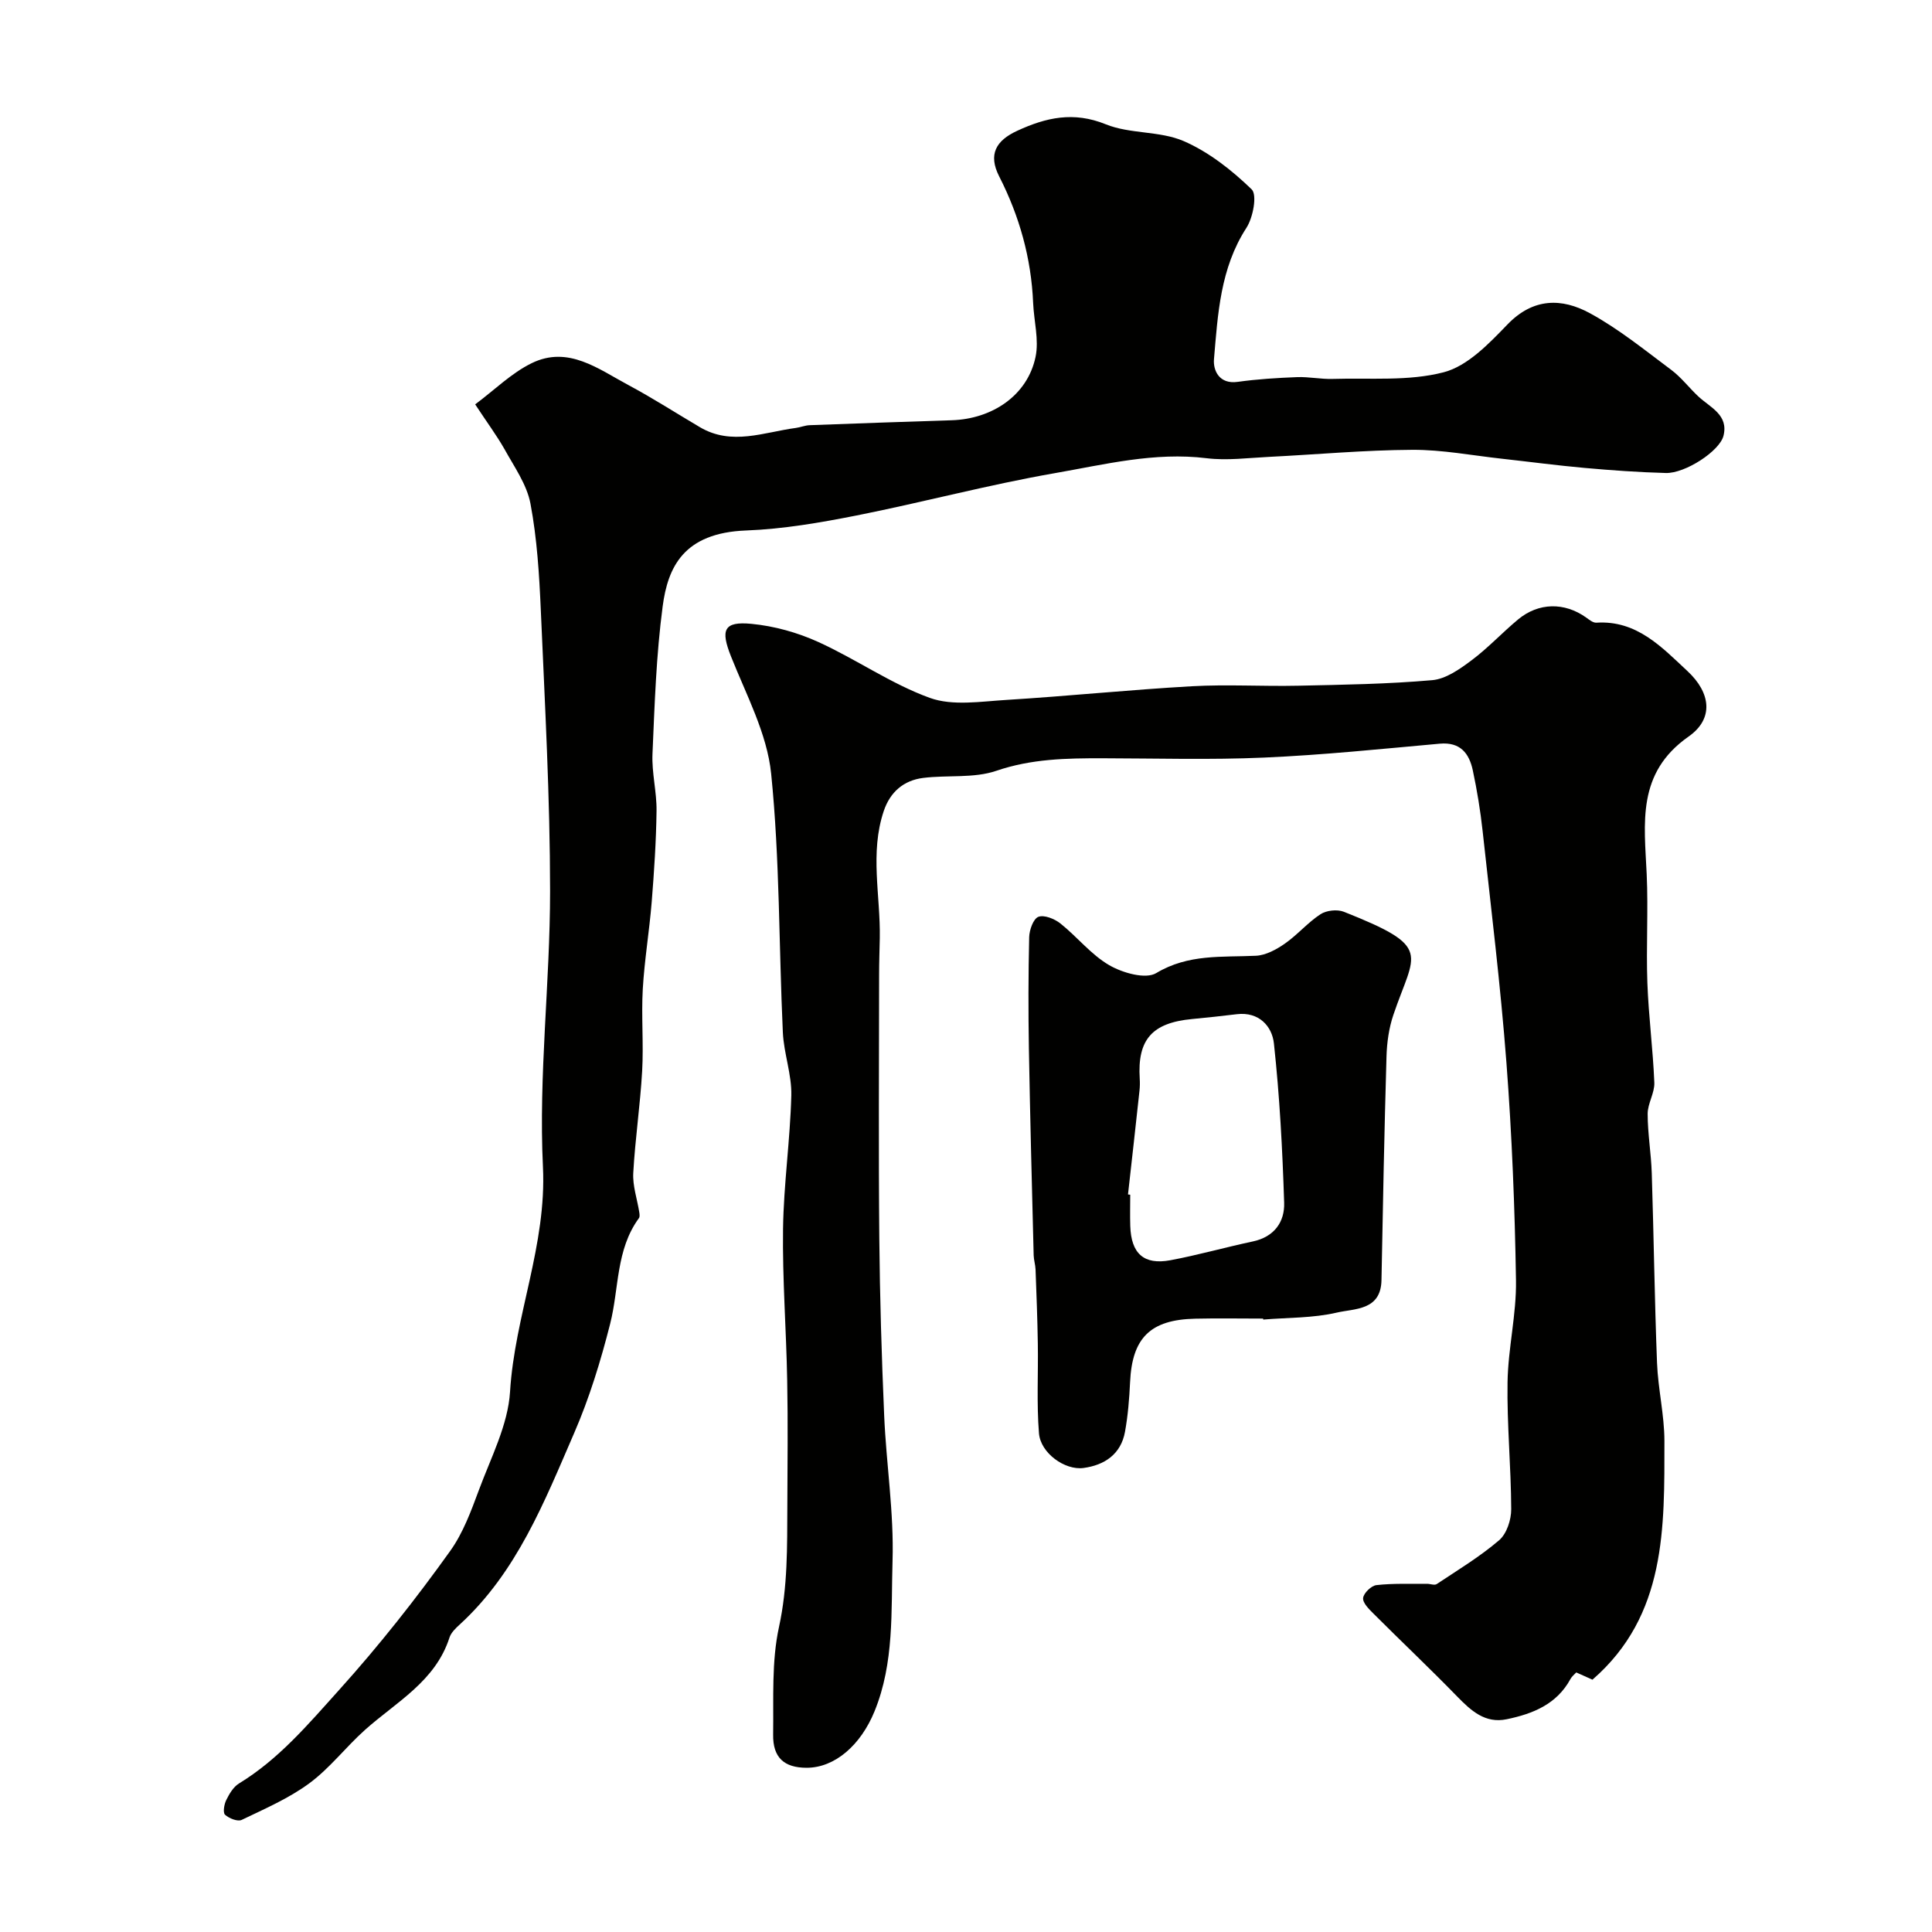
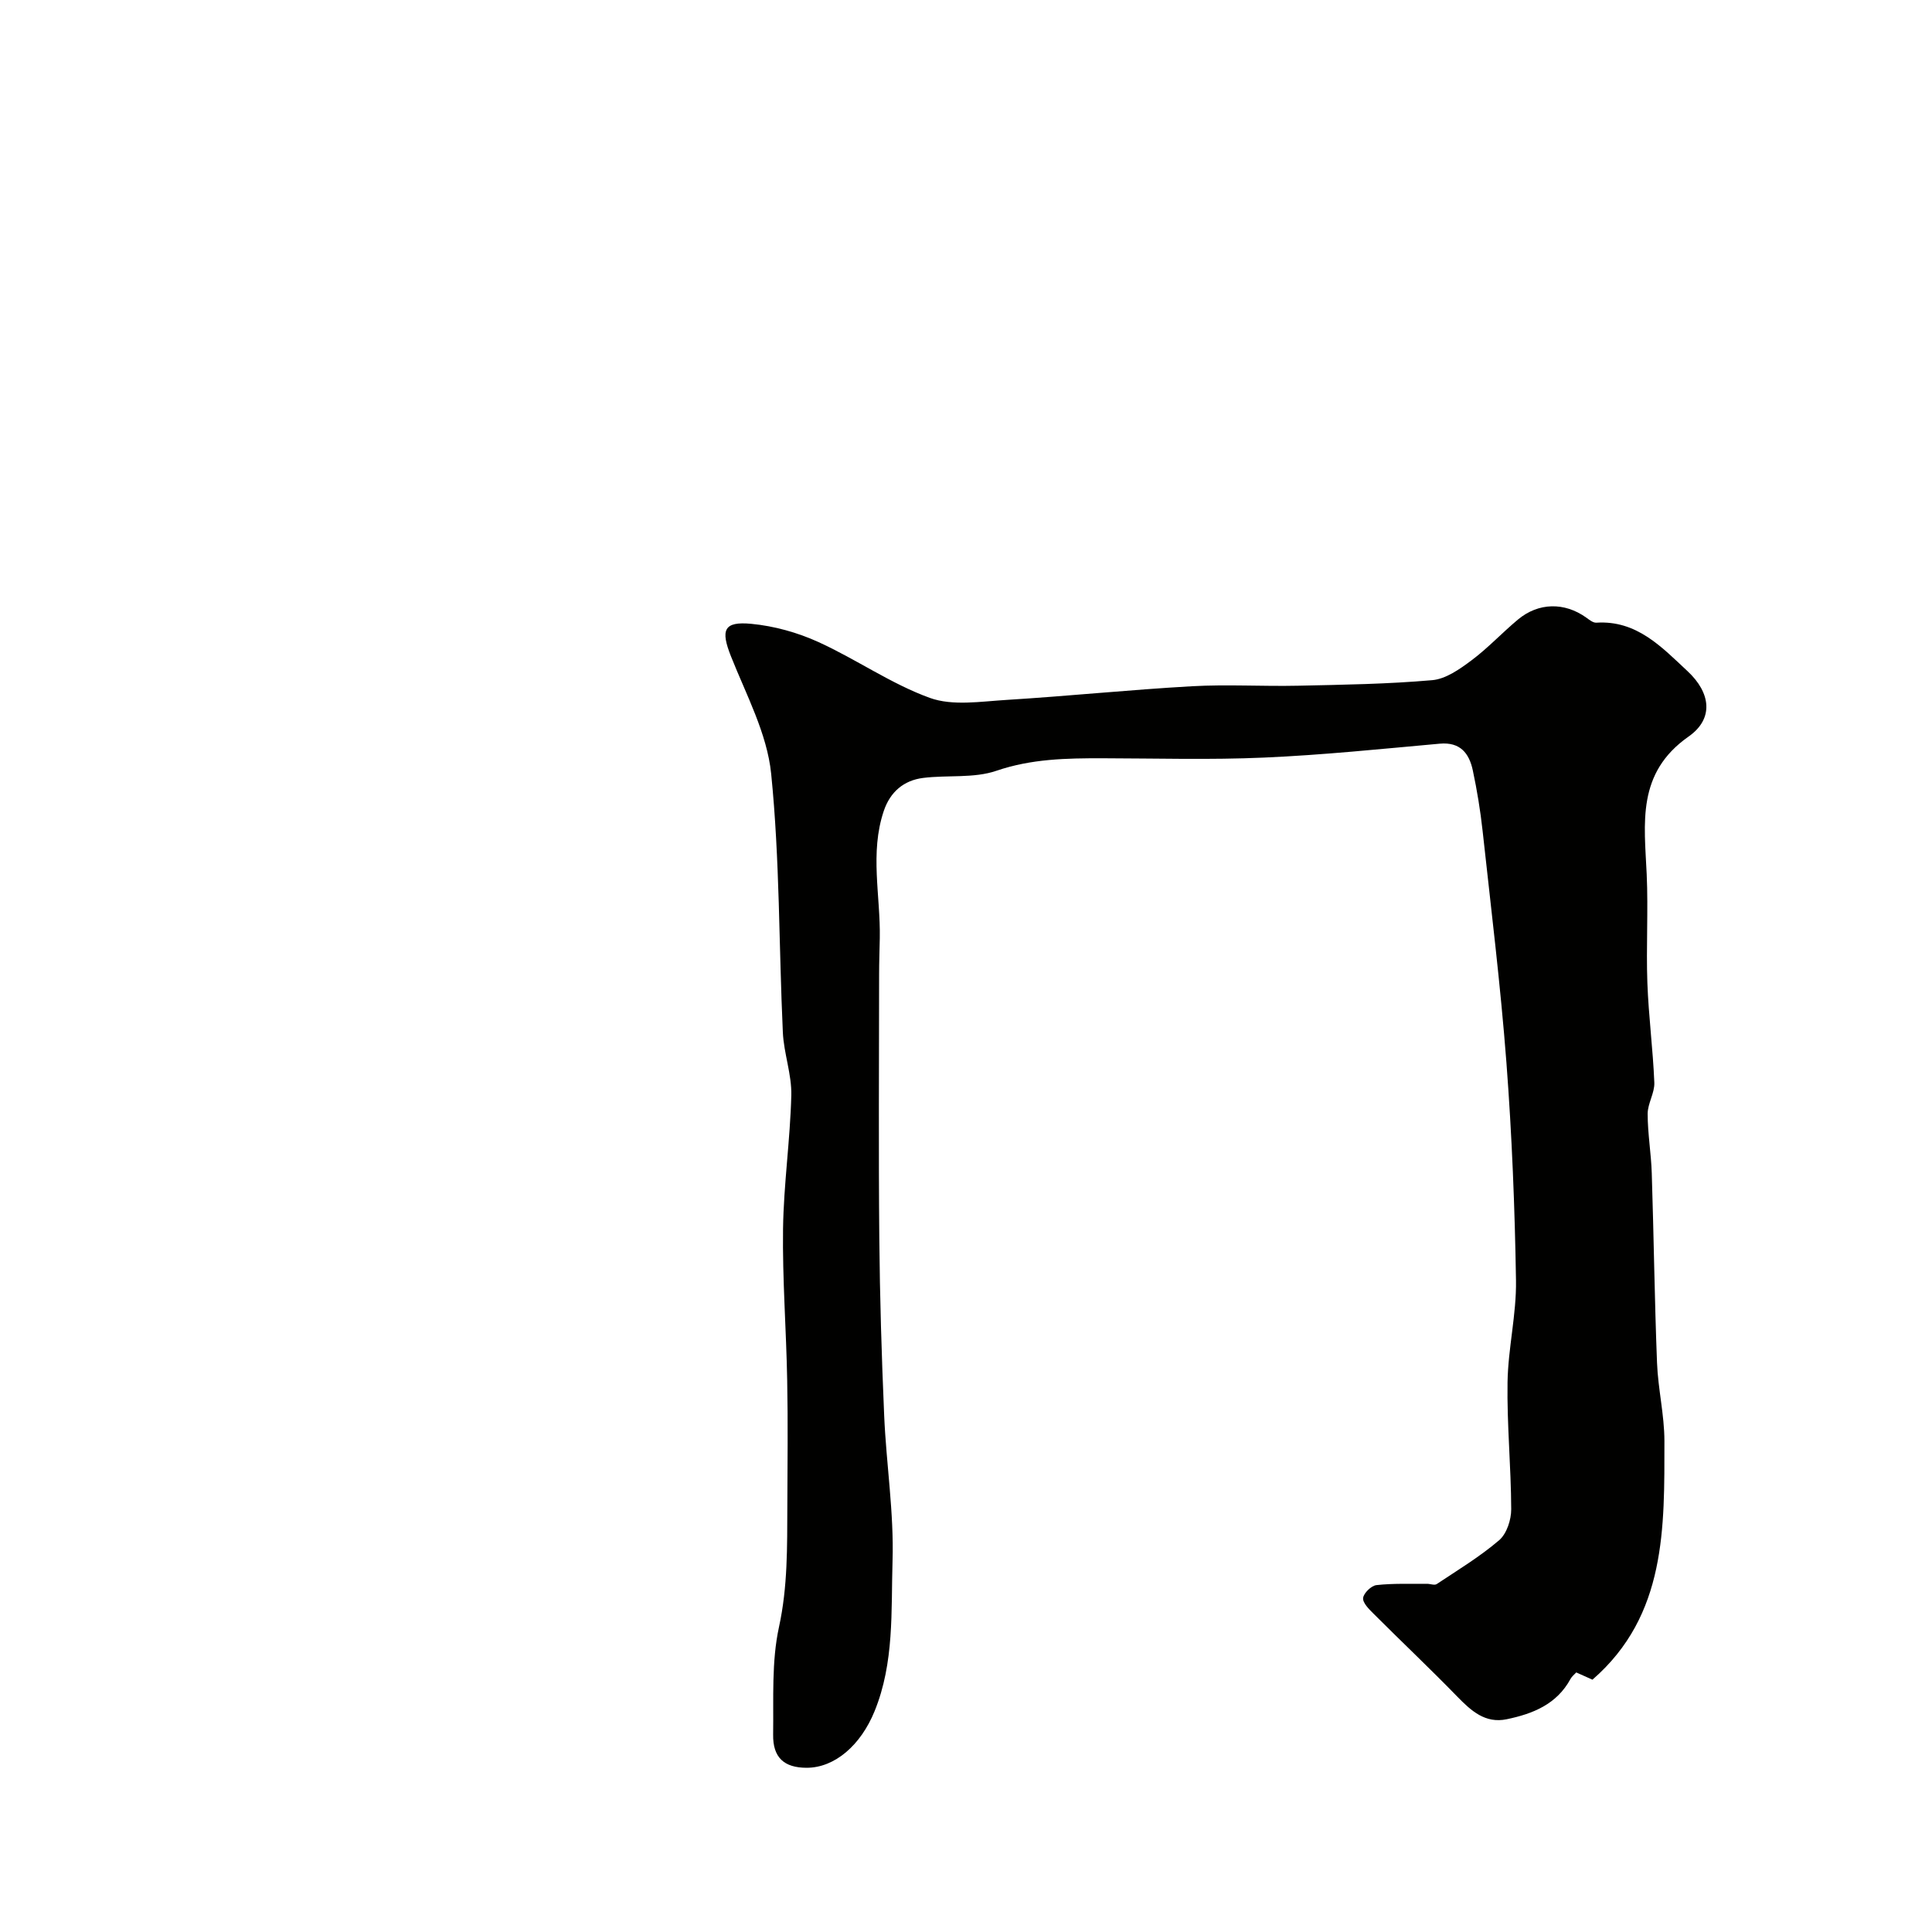
<svg xmlns="http://www.w3.org/2000/svg" enable-background="new 0 0 400 400" viewBox="0 0 400 400">
  <g fill="#010100">
    <path d="m329.7 347.76c-1.14-.51-2.17-.97-3.35-1.5-.36.4-.9.8-1.19 1.34-2.85 5.26-7.81 7.23-13.21 8.35-4.46.93-7.37-1.75-10.26-4.71-5.66-5.82-11.57-11.4-17.31-17.14-.94-.94-2.27-2.24-2.16-3.25.11-1.02 1.69-2.55 2.76-2.67 3.45-.39 6.95-.23 10.44-.27.69-.01 1.57.36 2.03.06 4.39-2.92 8.96-5.68 12.94-9.09 1.56-1.34 2.5-4.23 2.49-6.41-.03-8.77-.9-17.54-.76-26.29.11-7.04 1.86-14.07 1.75-21.08-.24-15.04-.84-30.1-1.98-45.09-1.22-16.02-3.19-31.99-4.93-47.96-.46-4.21-1.15-8.41-2.03-12.55-.75-3.51-2.57-5.91-6.83-5.53-12.12 1.09-24.25 2.35-36.4 2.88-11.14.49-22.32.16-33.49.14-7.41-.01-14.65.11-21.91 2.59-4.67 1.6-10.11.85-15.16 1.48-4.05.5-6.85 2.92-8.17 6.86-2.92 8.69-.66 17.54-.82 26.31-.05 2.53-.14 5.06-.14 7.58-.01 18.16-.13 36.33.04 54.49.11 12.27.48 24.54 1.01 36.79.43 10.04 2.04 20.09 1.73 30.1-.31 10.4.38 21.05-3.72 31.1-2.85 7-8.21 11.71-14.07 11.71-4.64-.01-7.01-2.09-6.93-6.9.11-7.44-.35-15.08 1.21-22.24 1.82-8.36 1.69-16.62 1.73-24.97.03-8.7.14-17.39-.03-26.09-.19-10.47-1-20.93-.86-31.39.13-9.21 1.48-18.41 1.71-27.62.11-4.33-1.55-8.68-1.75-13.06-.83-17.85-.62-35.79-2.42-53.54-.84-8.31-5.16-16.33-8.32-24.3-2.16-5.44-1.55-7.29 4.24-6.73 4.7.45 9.52 1.79 13.83 3.75 7.84 3.56 15.06 8.67 23.1 11.58 4.73 1.71 10.56.74 15.86.42 12.81-.79 25.59-2.11 38.4-2.83 7.31-.41 14.66.05 21.99-.11 9.27-.2 18.56-.34 27.78-1.15 2.81-.25 5.68-2.28 8.09-4.08 3.42-2.55 6.37-5.74 9.66-8.48 4.25-3.54 9.63-3.6 14.1-.41.64.46 1.43 1.11 2.11 1.07 8.38-.54 13.54 5.06 18.89 10.04 4.78 4.45 5.51 9.82.22 13.53-10.82 7.58-9.16 17.93-8.68 28.5.34 7.48-.13 15 .14 22.49.25 6.89 1.16 13.77 1.44 20.66.09 2.13-1.38 4.31-1.38 6.46 0 4.1.72 8.19.85 12.29.42 13.09.58 26.19 1.09 39.28.21 5.4 1.52 10.77 1.53 16.15-.01 17.93.45 36.11-14.9 49.44z" />
-     <path d="m98.38 83.72c3.98-2.96 7.49-6.47 11.7-8.53 7.58-3.7 13.83 1.23 20.09 4.57 5.03 2.69 9.83 5.79 14.75 8.69 6.58 3.88 13.23 1.03 19.85.15.97-.13 1.91-.54 2.88-.57 9.79-.37 19.58-.71 29.37-1.02 8.43-.26 15.72-5.16 17.38-13.12.74-3.53-.34-7.43-.5-11.17-.39-9.26-2.83-17.97-7.03-26.2-2.33-4.57-.65-7.42 3.73-9.44 5.98-2.76 11.67-4.05 18.33-1.35 5.01 2.04 11.16 1.34 16.11 3.47 5.21 2.25 9.98 6.02 14.1 10 1.18 1.14.3 5.83-1.08 7.97-5.42 8.37-5.92 17.84-6.72 27.21-.19 2.24 1.03 5.23 4.91 4.68 4.07-.57 8.19-.82 12.3-.98 2.46-.09 4.94.45 7.4.37 7.69-.24 15.68.52 22.96-1.38 4.95-1.29 9.38-5.94 13.2-9.9 5.34-5.54 11.26-5.48 17.05-2.33 5.97 3.25 11.35 7.63 16.83 11.72 2.12 1.58 3.75 3.78 5.71 5.59 2.45 2.25 6.2 3.77 5.13 8.07-.79 3.18-7.94 7.82-11.94 7.71-5.6-.15-11.21-.55-16.79-1.05-5.71-.51-11.4-1.27-17.1-1.9-6.19-.68-12.4-1.88-18.59-1.85-9.89.05-19.78.97-29.67 1.46-4.31.21-8.69.8-12.92.28-10.77-1.33-21.12 1.3-31.47 3.1-13.77 2.4-27.32 6.04-41.04 8.76-7.53 1.49-15.19 2.81-22.83 3.1-12.99.49-16.21 7.64-17.28 15.69-1.34 10.11-1.67 20.36-2.11 30.57-.17 3.91.89 7.86.84 11.78-.08 6.29-.5 12.58-1 18.86-.49 6.03-1.5 12.02-1.85 18.05-.32 5.65.19 11.34-.13 16.99-.4 7.04-1.45 14.04-1.84 21.08-.15 2.65.8 5.36 1.23 8.05.07.42.16 1-.05 1.29-4.81 6.56-4.1 14.57-5.97 21.91-1.95 7.68-4.3 15.36-7.45 22.61-6.16 14.2-11.85 28.79-23.7 39.64-.84.76-1.78 1.67-2.11 2.69-2.92 9.09-11.03 13.33-17.51 19.13-3.97 3.55-7.27 7.92-11.52 11.05-4.23 3.12-9.21 5.27-13.99 7.57-.84.4-2.62-.31-3.45-1.07-.47-.43-.19-2.14.25-3.03.63-1.28 1.47-2.73 2.64-3.44 8.25-5.04 14.27-12.19 20.69-19.32 8.3-9.21 15.9-18.84 23.06-28.85 2.65-3.71 4.31-8.24 5.92-12.58 2.48-6.7 6.02-13.46 6.45-20.36.96-15.74 7.6-30.36 6.81-46.58-.92-18.96 1.48-38.05 1.48-57.09-.01-19.37-1.08-38.74-1.92-58.11-.32-7.38-.78-14.83-2.14-22.07-.75-3.99-3.38-7.67-5.41-11.35-1.6-2.81-3.56-5.44-6.04-9.22z" />
-     <path d="m261.51 273c-4.69 0-9.38-.09-14.07.02-9.3.21-13.05 3.98-13.47 13.15-.16 3.43-.44 6.89-1.05 10.26-.84 4.64-4.22 6.91-8.59 7.5-3.88.52-8.89-3.1-9.22-7.17-.5-6.15-.14-12.37-.24-18.56-.08-5.12-.28-10.25-.47-15.37-.04-.98-.36-1.95-.39-2.92-.36-14.26-.74-28.53-.99-42.8-.13-7.69-.12-15.39.06-23.08.04-1.49.85-3.8 1.9-4.21 1.19-.46 3.35.41 4.56 1.37 3.48 2.77 6.35 6.46 10.13 8.65 2.75 1.59 7.51 2.95 9.71 1.63 6.66-4 13.61-3.26 20.65-3.59 2.04-.1 4.23-1.29 5.98-2.51 2.61-1.82 4.73-4.35 7.38-6.09 1.23-.8 3.46-1.05 4.83-.51 18.62 7.37 14.65 8.37 10.27 21.33-.93 2.74-1.35 5.75-1.43 8.65-.45 15.43-.75 30.86-1.04 46.29-.12 6.33-5.58 5.86-9.25 6.72-4.92 1.15-10.14 1.02-15.23 1.44-.02-.06-.02-.13-.03-.2zm-27.97-25.7c.15.02.31.03.46.05 0 2.16-.06 4.32.01 6.48.18 5.7 2.8 8.11 8.3 7.09 5.73-1.07 11.36-2.68 17.07-3.89 4.44-.94 6.62-4.04 6.49-8.02-.35-11.01-.93-22.03-2.12-32.98-.38-3.53-3.07-6.6-7.68-6.05-3.08.37-6.17.71-9.26 1-8.29.78-11.35 4.26-10.84 12.34.05.83.04 1.67-.05 2.49-.77 7.17-1.58 14.33-2.38 21.49z" />
  </g>
</svg>